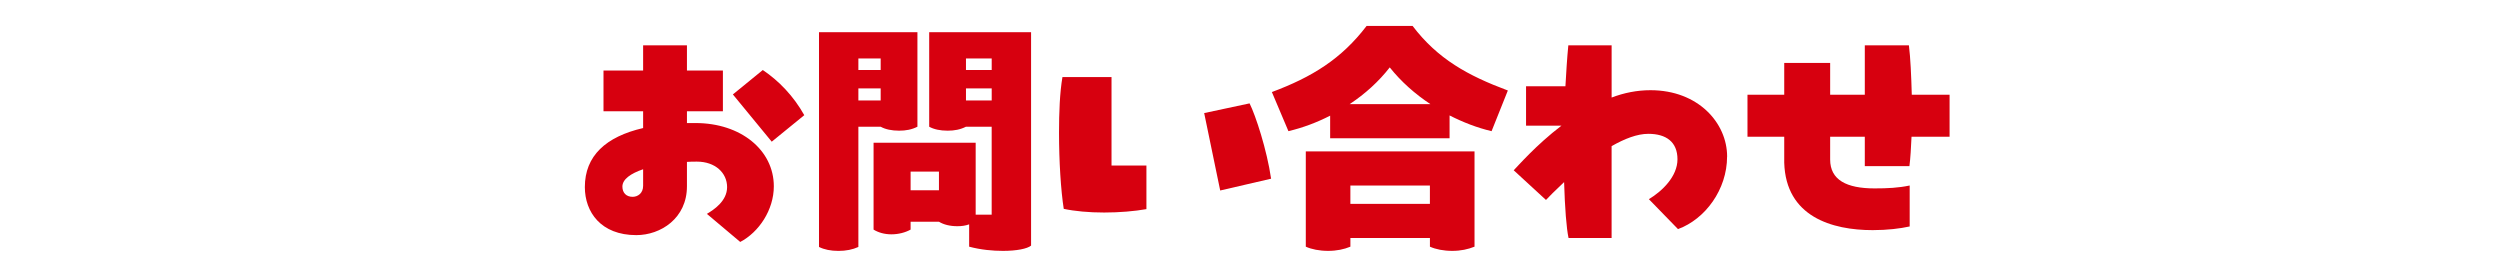
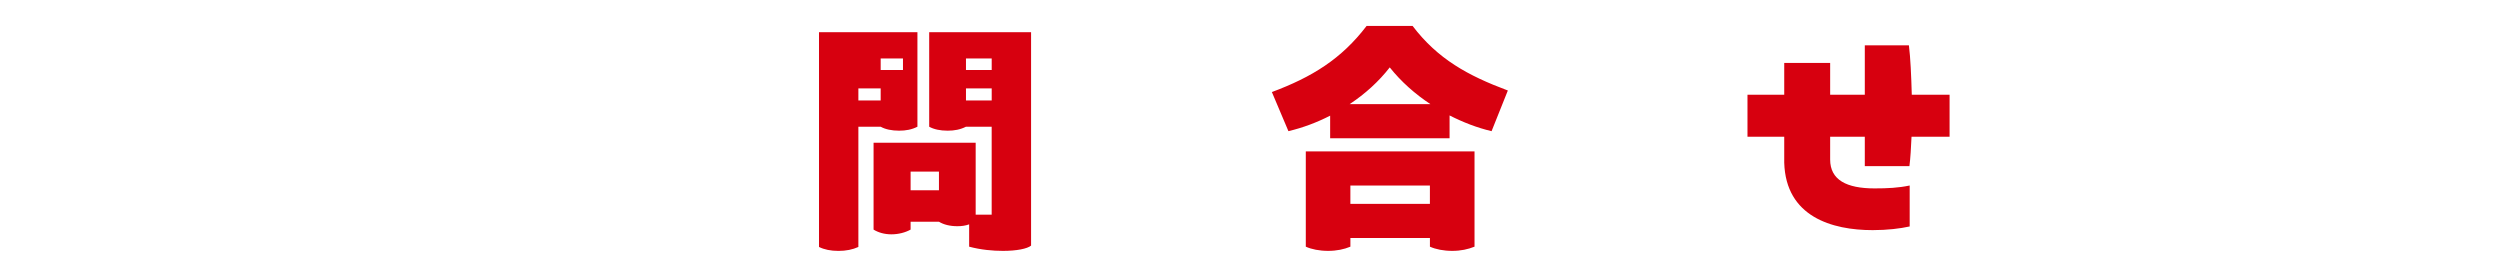
<svg xmlns="http://www.w3.org/2000/svg" id="_レイヤー_1" viewBox="0 0 1000 110">
  <defs>
    <style>.cls-1{fill:#d7000f;}</style>
  </defs>
-   <path class="cls-1" d="M274.78,28.22h14.38v16.28h-14.38v4.72h3.46c18.06,0,31.29,10.81,31.29,25.3,0,9.45-5.98,18.37-13.44,22.26l-13.33-11.23c2.62-1.57,8.08-5.04,8.08-10.71s-4.72-10.19-12.07-10.19c-1.37,0-2.62,0-3.99.11v9.76c0,12.81-10.5,19.53-20.26,19.53-14.17,0-20.58-9.24-20.58-19.21,0-12.5,8.4-20.16,23.31-23.62v-6.72h-15.85v-16.28h15.85v-10.08h17.53v10.08ZM257.25,67.7c-4.93,1.68-8.29,3.99-8.29,6.93,0,2.52,1.57,4.1,4.09,4.1,2,0,4.2-1.37,4.2-4.41v-6.62ZM308.69,56.67l-15.54-18.9,11.97-9.76c6.41,4.3,12.29,10.39,16.59,18.06l-13.02,10.61Z" />
-   <path class="cls-1" d="M343.35,50.69v48.09c-2.31,1.05-4.93,1.58-7.98,1.58s-5.67-.53-7.77-1.58V12.89h39.37v37.8c-2.31,1.16-4.62,1.58-7.35,1.58-2.94,0-5.46-.53-7.35-1.58h-8.92ZM352.27,23.39h-8.92v4.62h8.92v-4.62ZM343.35,40.19h8.92v-4.83h-8.92v4.83ZM412.43,12.89v85.36c-1.57,1.26-5.77,2.1-11.23,2.1-4.09,0-8.82-.42-13.54-1.68v-8.93c-1.47.53-2.94.74-4.73.74-2.94,0-5.46-.63-7.35-1.79h-11.34v3.15c-2.1,1.16-4.83,1.89-7.67,1.89s-5.25-.73-7.14-1.89v-34.75h40.84v28.77h6.4v-35.17h-10.29c-2.31,1.16-4.62,1.58-7.35,1.58-2.94,0-5.46-.53-7.35-1.58V12.89h40.74ZM364.24,76.1h11.34v-7.46h-11.34v7.46ZM396.68,28.01v-4.62h-10.29v4.62h10.29ZM386.39,40.19h10.29v-4.83h-10.29v4.83Z" />
-   <path class="cls-1" d="M444.61,30.84v35.38h13.96v17.43c-4.73.84-10.81,1.36-16.9,1.36s-11.76-.52-16.17-1.47c-1.15-7.35-1.89-19-1.89-30.45,0-8.08.31-16.06,1.37-22.26h19.63ZM488.08,76.2l-6.41-30.97,18.16-3.88c2.42,4.83,6.93,18.58,8.61,30.13l-20.37,4.72Z" />
+   <path class="cls-1" d="M343.35,50.69v48.09c-2.31,1.05-4.93,1.58-7.98,1.58s-5.67-.53-7.77-1.58V12.89h39.37v37.8c-2.31,1.16-4.62,1.58-7.35,1.58-2.94,0-5.46-.53-7.35-1.58h-8.92ZM352.27,23.39v4.62h8.92v-4.62ZM343.35,40.19h8.92v-4.83h-8.92v4.83ZM412.43,12.89v85.36c-1.57,1.26-5.77,2.1-11.23,2.1-4.09,0-8.82-.42-13.54-1.68v-8.93c-1.47.53-2.94.74-4.73.74-2.94,0-5.46-.63-7.35-1.79h-11.34v3.15c-2.1,1.16-4.83,1.89-7.67,1.89s-5.25-.73-7.14-1.89v-34.75h40.84v28.77h6.4v-35.17h-10.29c-2.31,1.16-4.62,1.58-7.35,1.58-2.94,0-5.46-.53-7.35-1.58V12.89h40.74ZM364.24,76.1h11.34v-7.46h-11.34v7.46ZM396.68,28.01v-4.62h-10.29v4.62h10.29ZM386.39,40.19h10.29v-4.83h-10.29v4.83Z" />
  <path class="cls-1" d="M565.03,10.37c10.08,13.23,22.05,19.84,38.11,25.83l-6.51,16.27c-5.78-1.36-11.45-3.57-16.8-6.3v9.13h-47.77v-9.03c-5.35,2.73-10.92,4.83-16.69,6.19l-6.62-15.64c16.06-5.99,27.82-13.23,37.9-26.46h18.37ZM589.81,60.56v38.11c-2.62,1.05-5.46,1.68-8.92,1.68s-6.61-.63-8.92-1.68v-3.46h-31.81v3.46c-2.52,1.05-5.46,1.68-8.92,1.68s-6.61-.63-8.92-1.68v-38.11h67.51ZM572.17,41.66c-6.19-4.09-11.76-9.03-16.27-14.7-4.41,5.67-9.87,10.61-16.06,14.7h32.34ZM540.15,81.56h31.81v-7.35h-31.81v7.35Z" />
-   <path class="cls-1" d="M690.83,62.66c0,13.12-8.71,24.99-19.63,28.98l-11.65-11.97c5.25-3.15,11.44-9.03,11.44-15.96s-4.51-10.18-11.65-10.18c-4.51,0-9.55,1.99-14.7,4.93v36.75h-17.22c-.84-3.88-1.47-11.97-1.78-22.37-3.57,3.36-6.3,6.09-7.25,7.14l-12.91-11.87c1.68-1.68,8.92-10.08,19.11-17.85h-14.17v-15.75h15.75c.32-5.46.63-11.03,1.16-16.38h17.32v20.89c4.93-1.89,10.18-2.94,15.54-2.94,19.11,0,30.66,13.12,30.66,26.56Z" />
  <path class="cls-1" d="M745.92,66.44v-11.76h-13.86v9.13c0,8.19,6.61,11.55,17.74,11.55,5.25,0,9.55-.21,14.07-1.16v16.38c-3.78.84-8.92,1.47-14.8,1.47-16.27,0-34.75-5.36-35.38-26.98v-10.39h-14.7v-16.8h14.7v-12.71h18.37v12.71h13.86v-19.74h17.64c.63,5.04.94,12.18,1.15,19.74h15.12v16.8h-15.22c-.21,4.41-.42,8.5-.84,11.76h-17.85Z" />
</svg>